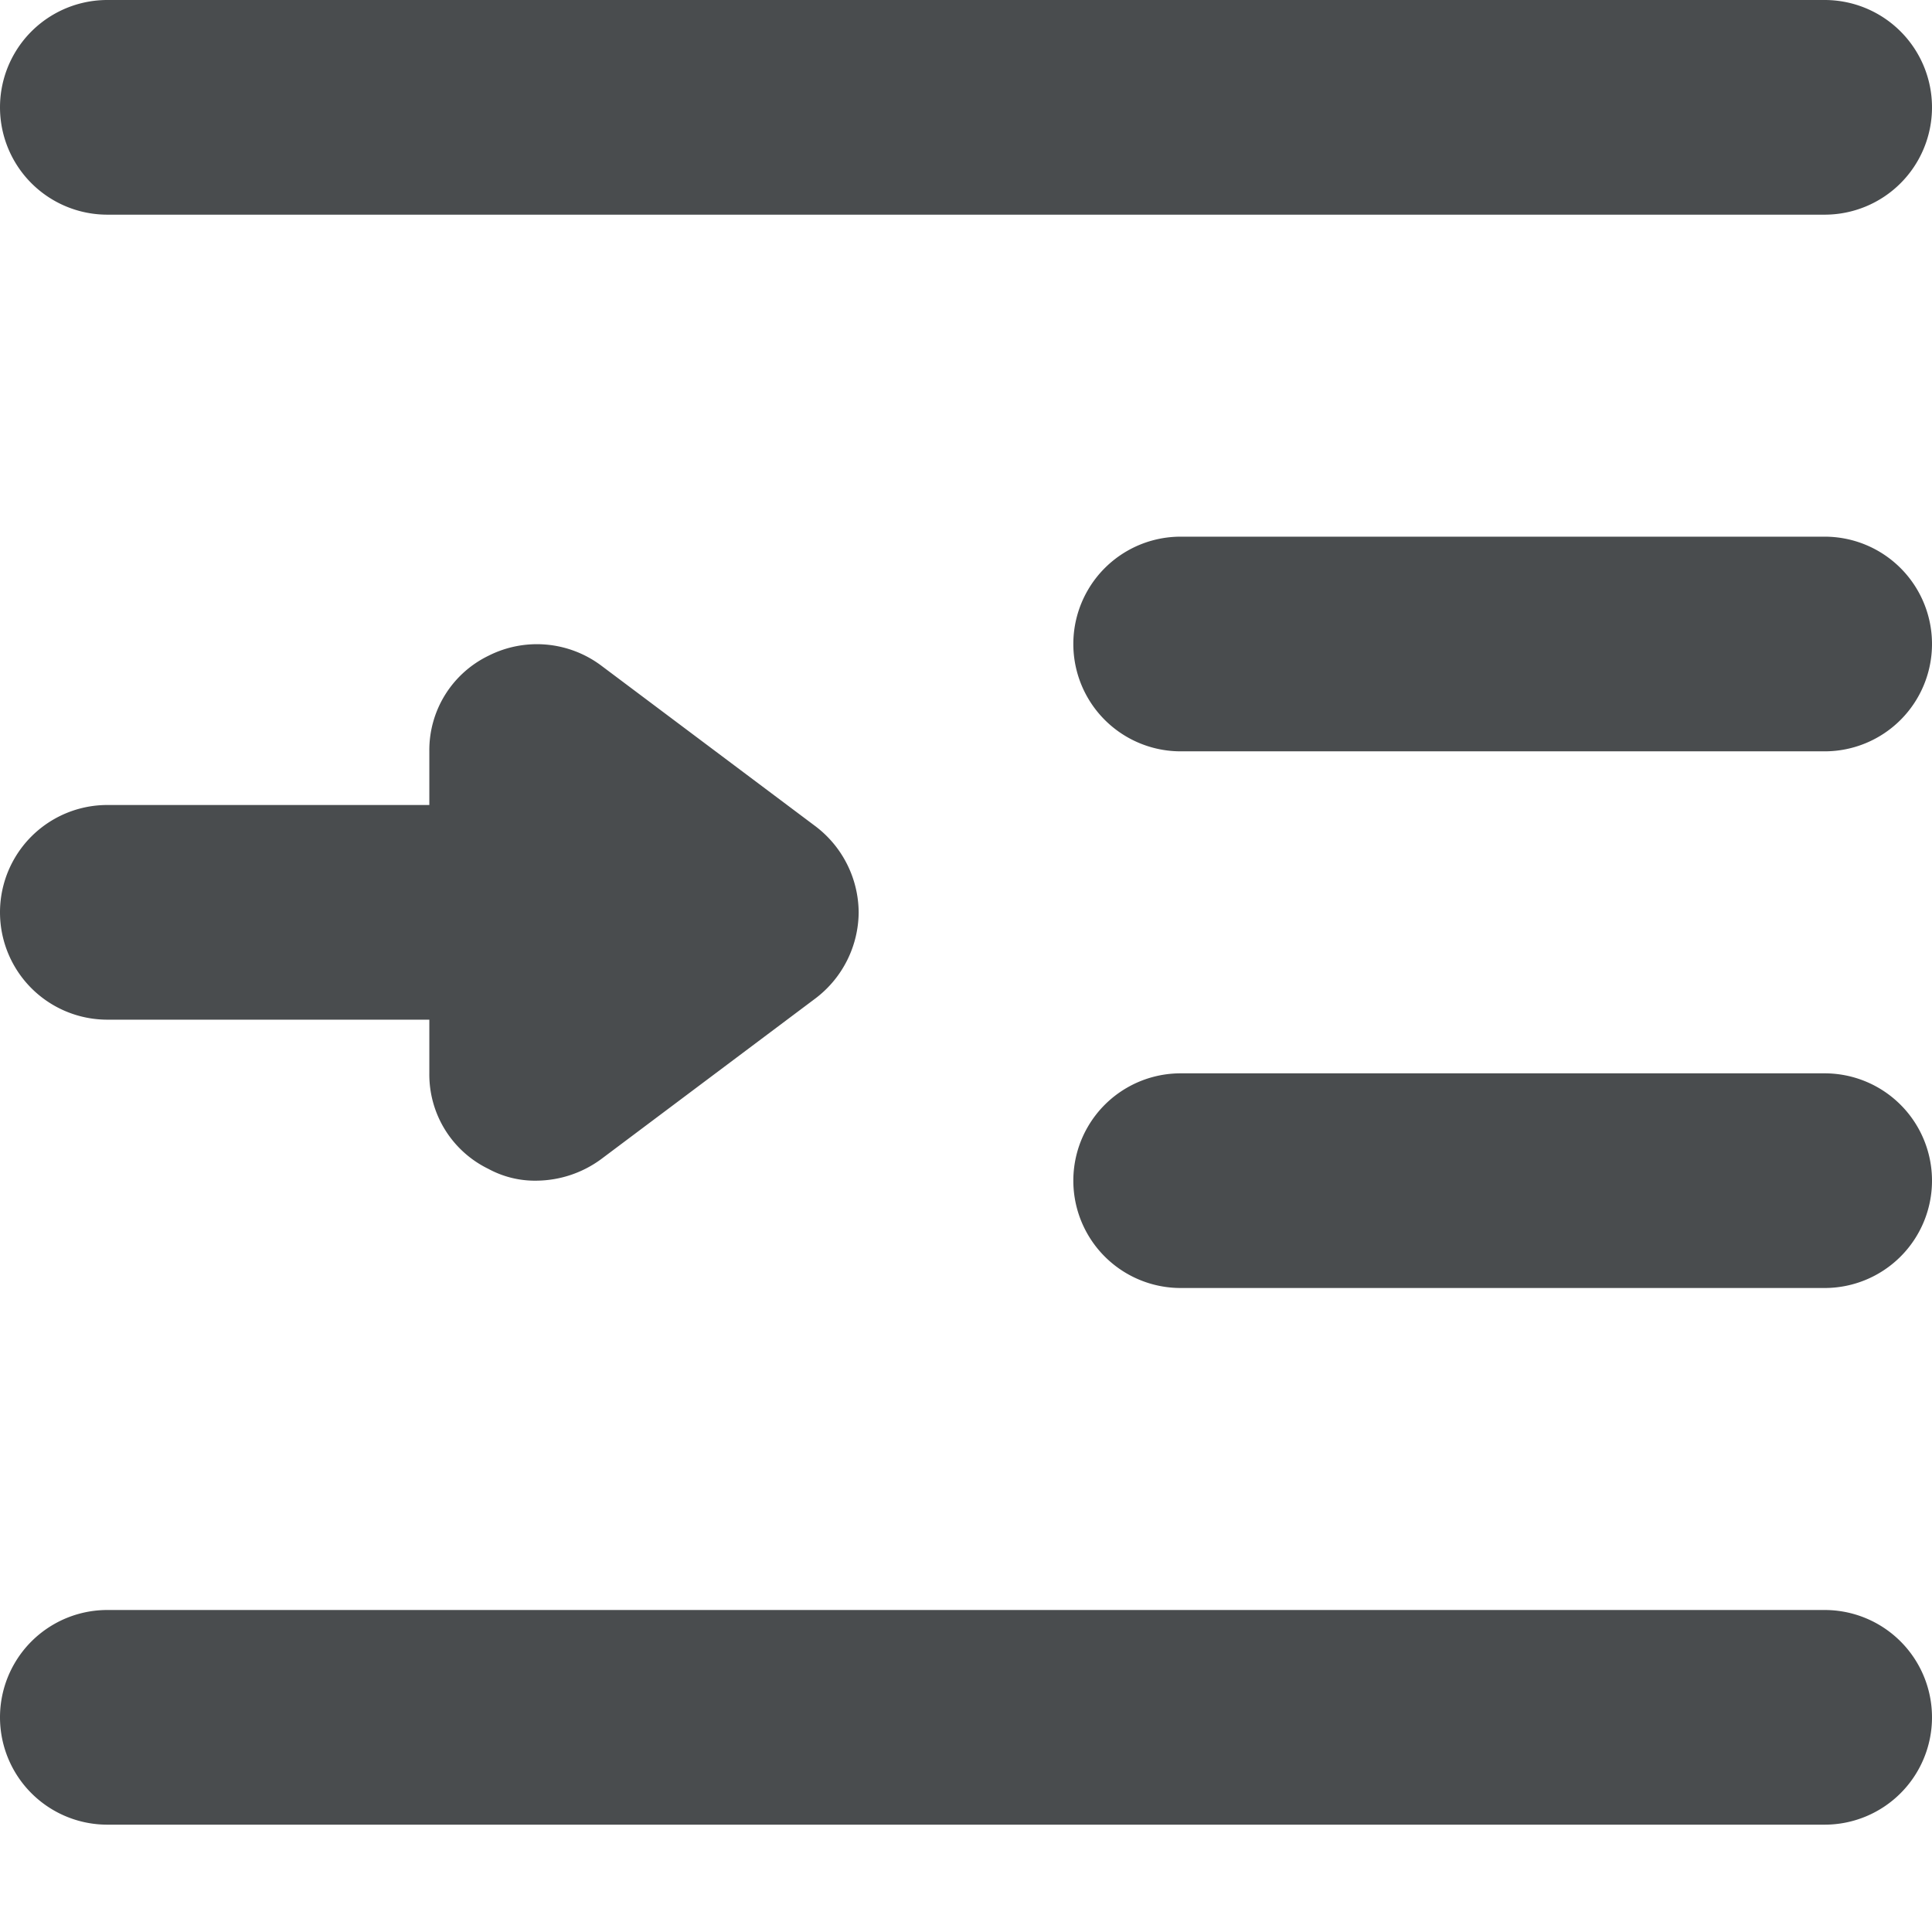
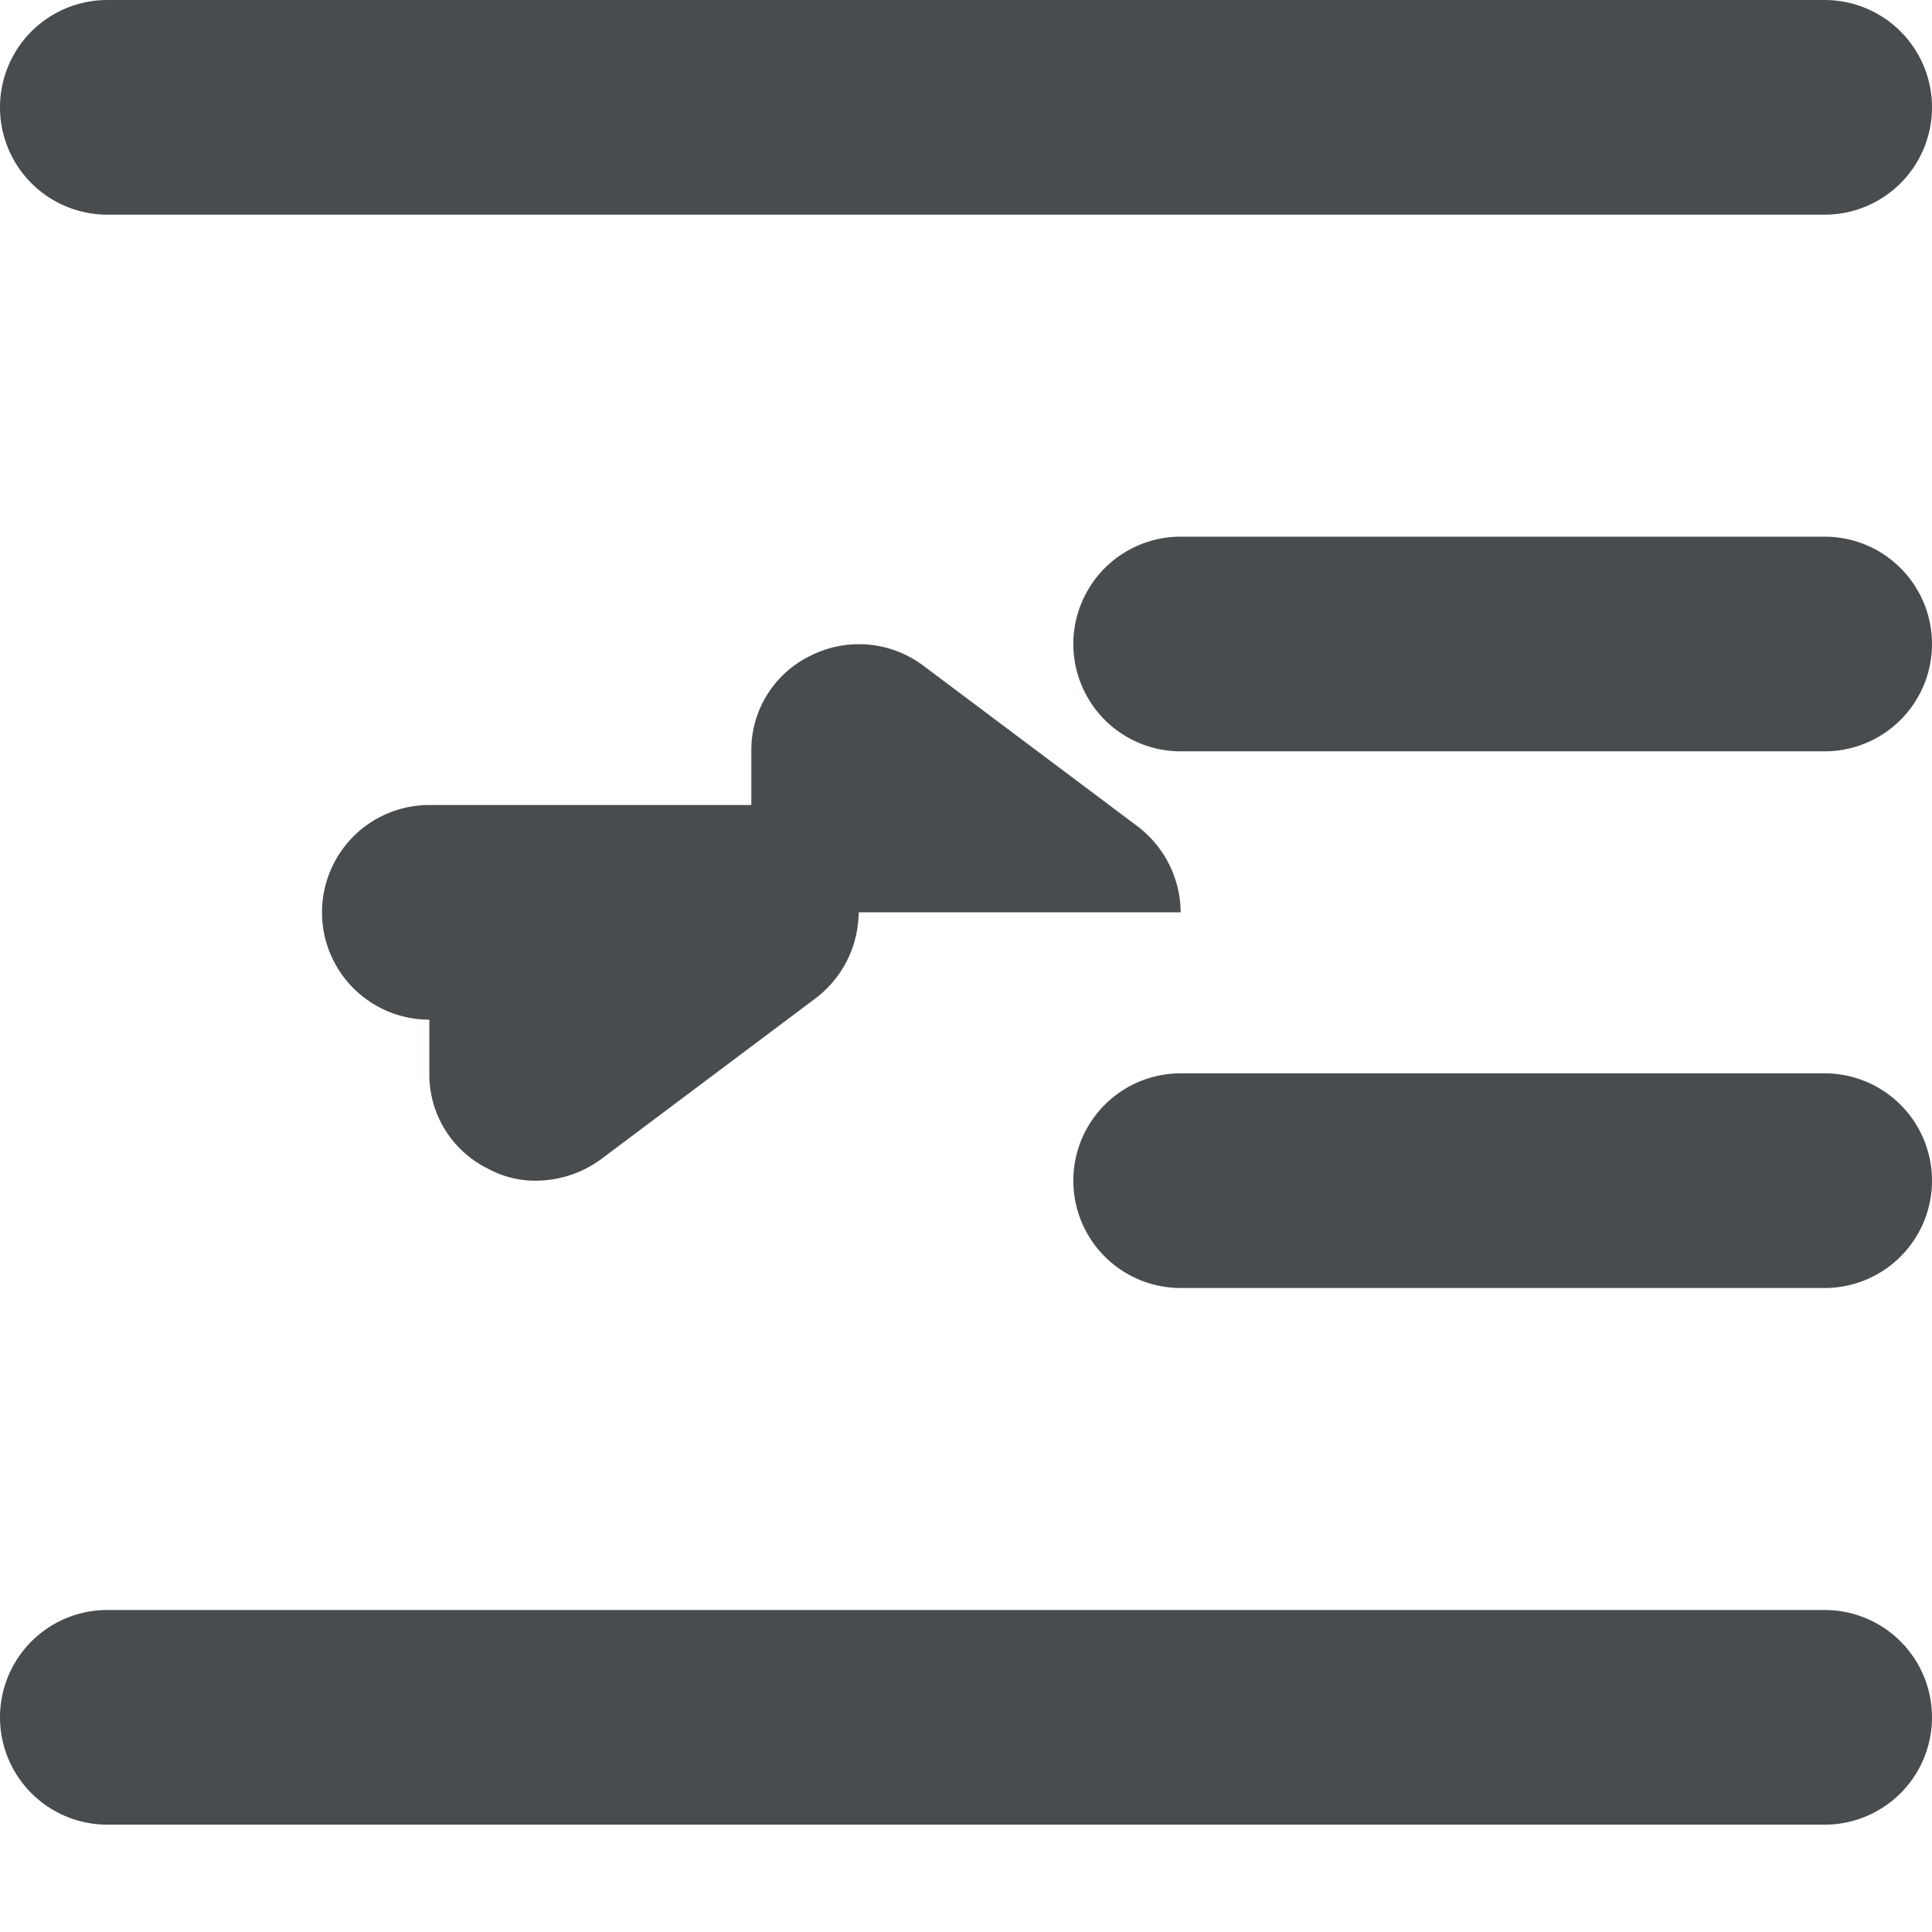
<svg xmlns="http://www.w3.org/2000/svg" width="800px" height="800px" viewBox="0 0 18 18" mirror-in-rtl="true">
-   <path fill="#494c4e" d="M18 1a1 1 0 0 1-1 1H1a1 1 0 0 1 0-2h16a1 1 0 0 1 1 1zM18 16a1 1 0 0 1-1 1H1a1 1 0 0 1 0-2h16a1 1 0 0 1 1 1zM18 6a1 1 0 0 1-1 1h-6a1 1 0 0 1 0-2h6a1 1 0 0 1 1 1zM18 11a1 1 0 0 1-1 1h-6a1 1 0 0 1 0-2h6a1 1 0 0 1 1 1zM8 8.5a1.014 1.014 0 0 1-.4.8l-2 1.5a1.03 1.03 0 0 1-.6.2.908.908 0 0 1-.45-.11A.977.977 0 0 1 4 10v-.5H1a1 1 0 0 1 0-2h3V7a.977.977 0 0 1 .55-.89 1 1 0 0 1 1.05.09l2 1.5a1.014 1.014 0 0 1 .4.8z" />
+   <path fill="#494c4e" d="M18 1a1 1 0 0 1-1 1H1a1 1 0 0 1 0-2h16a1 1 0 0 1 1 1zM18 16a1 1 0 0 1-1 1H1a1 1 0 0 1 0-2h16a1 1 0 0 1 1 1zM18 6a1 1 0 0 1-1 1h-6a1 1 0 0 1 0-2h6a1 1 0 0 1 1 1zM18 11a1 1 0 0 1-1 1h-6a1 1 0 0 1 0-2h6a1 1 0 0 1 1 1zM8 8.5a1.014 1.014 0 0 1-.4.8l-2 1.5a1.03 1.03 0 0 1-.6.2.908.908 0 0 1-.45-.11A.977.977 0 0 1 4 10v-.5a1 1 0 0 1 0-2h3V7a.977.977 0 0 1 .55-.89 1 1 0 0 1 1.05.09l2 1.5a1.014 1.014 0 0 1 .4.8z" />
</svg>